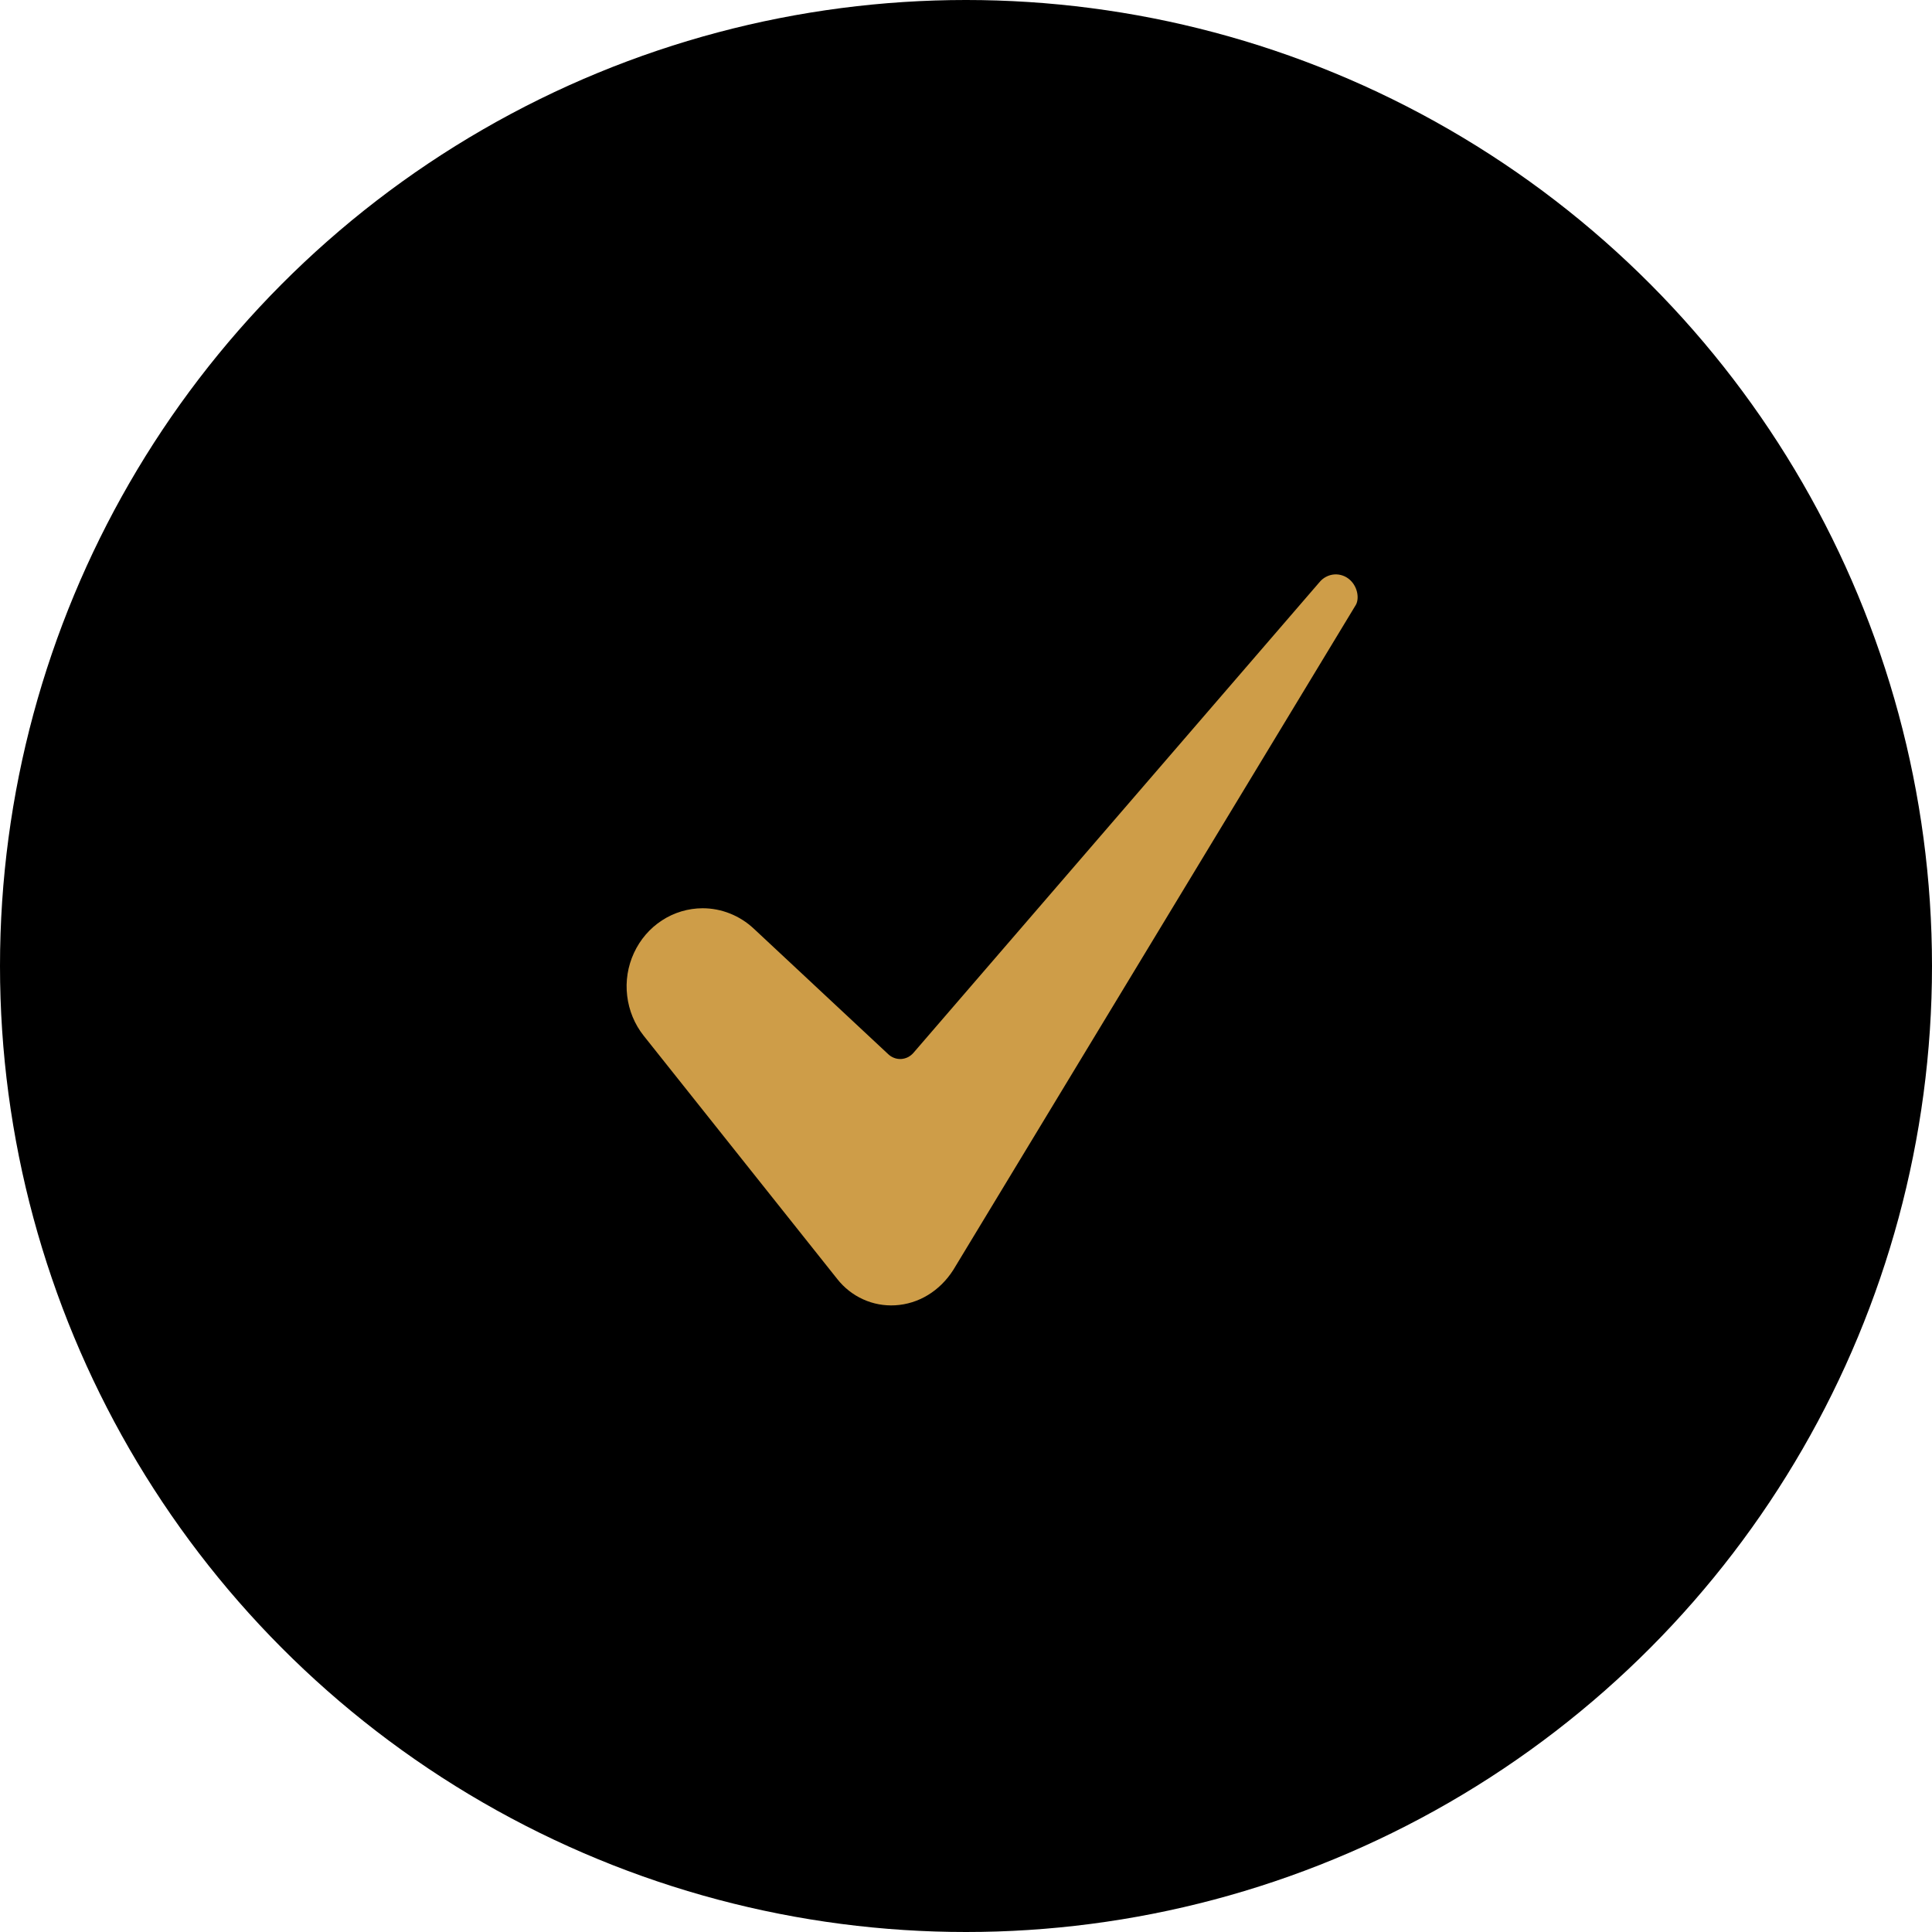
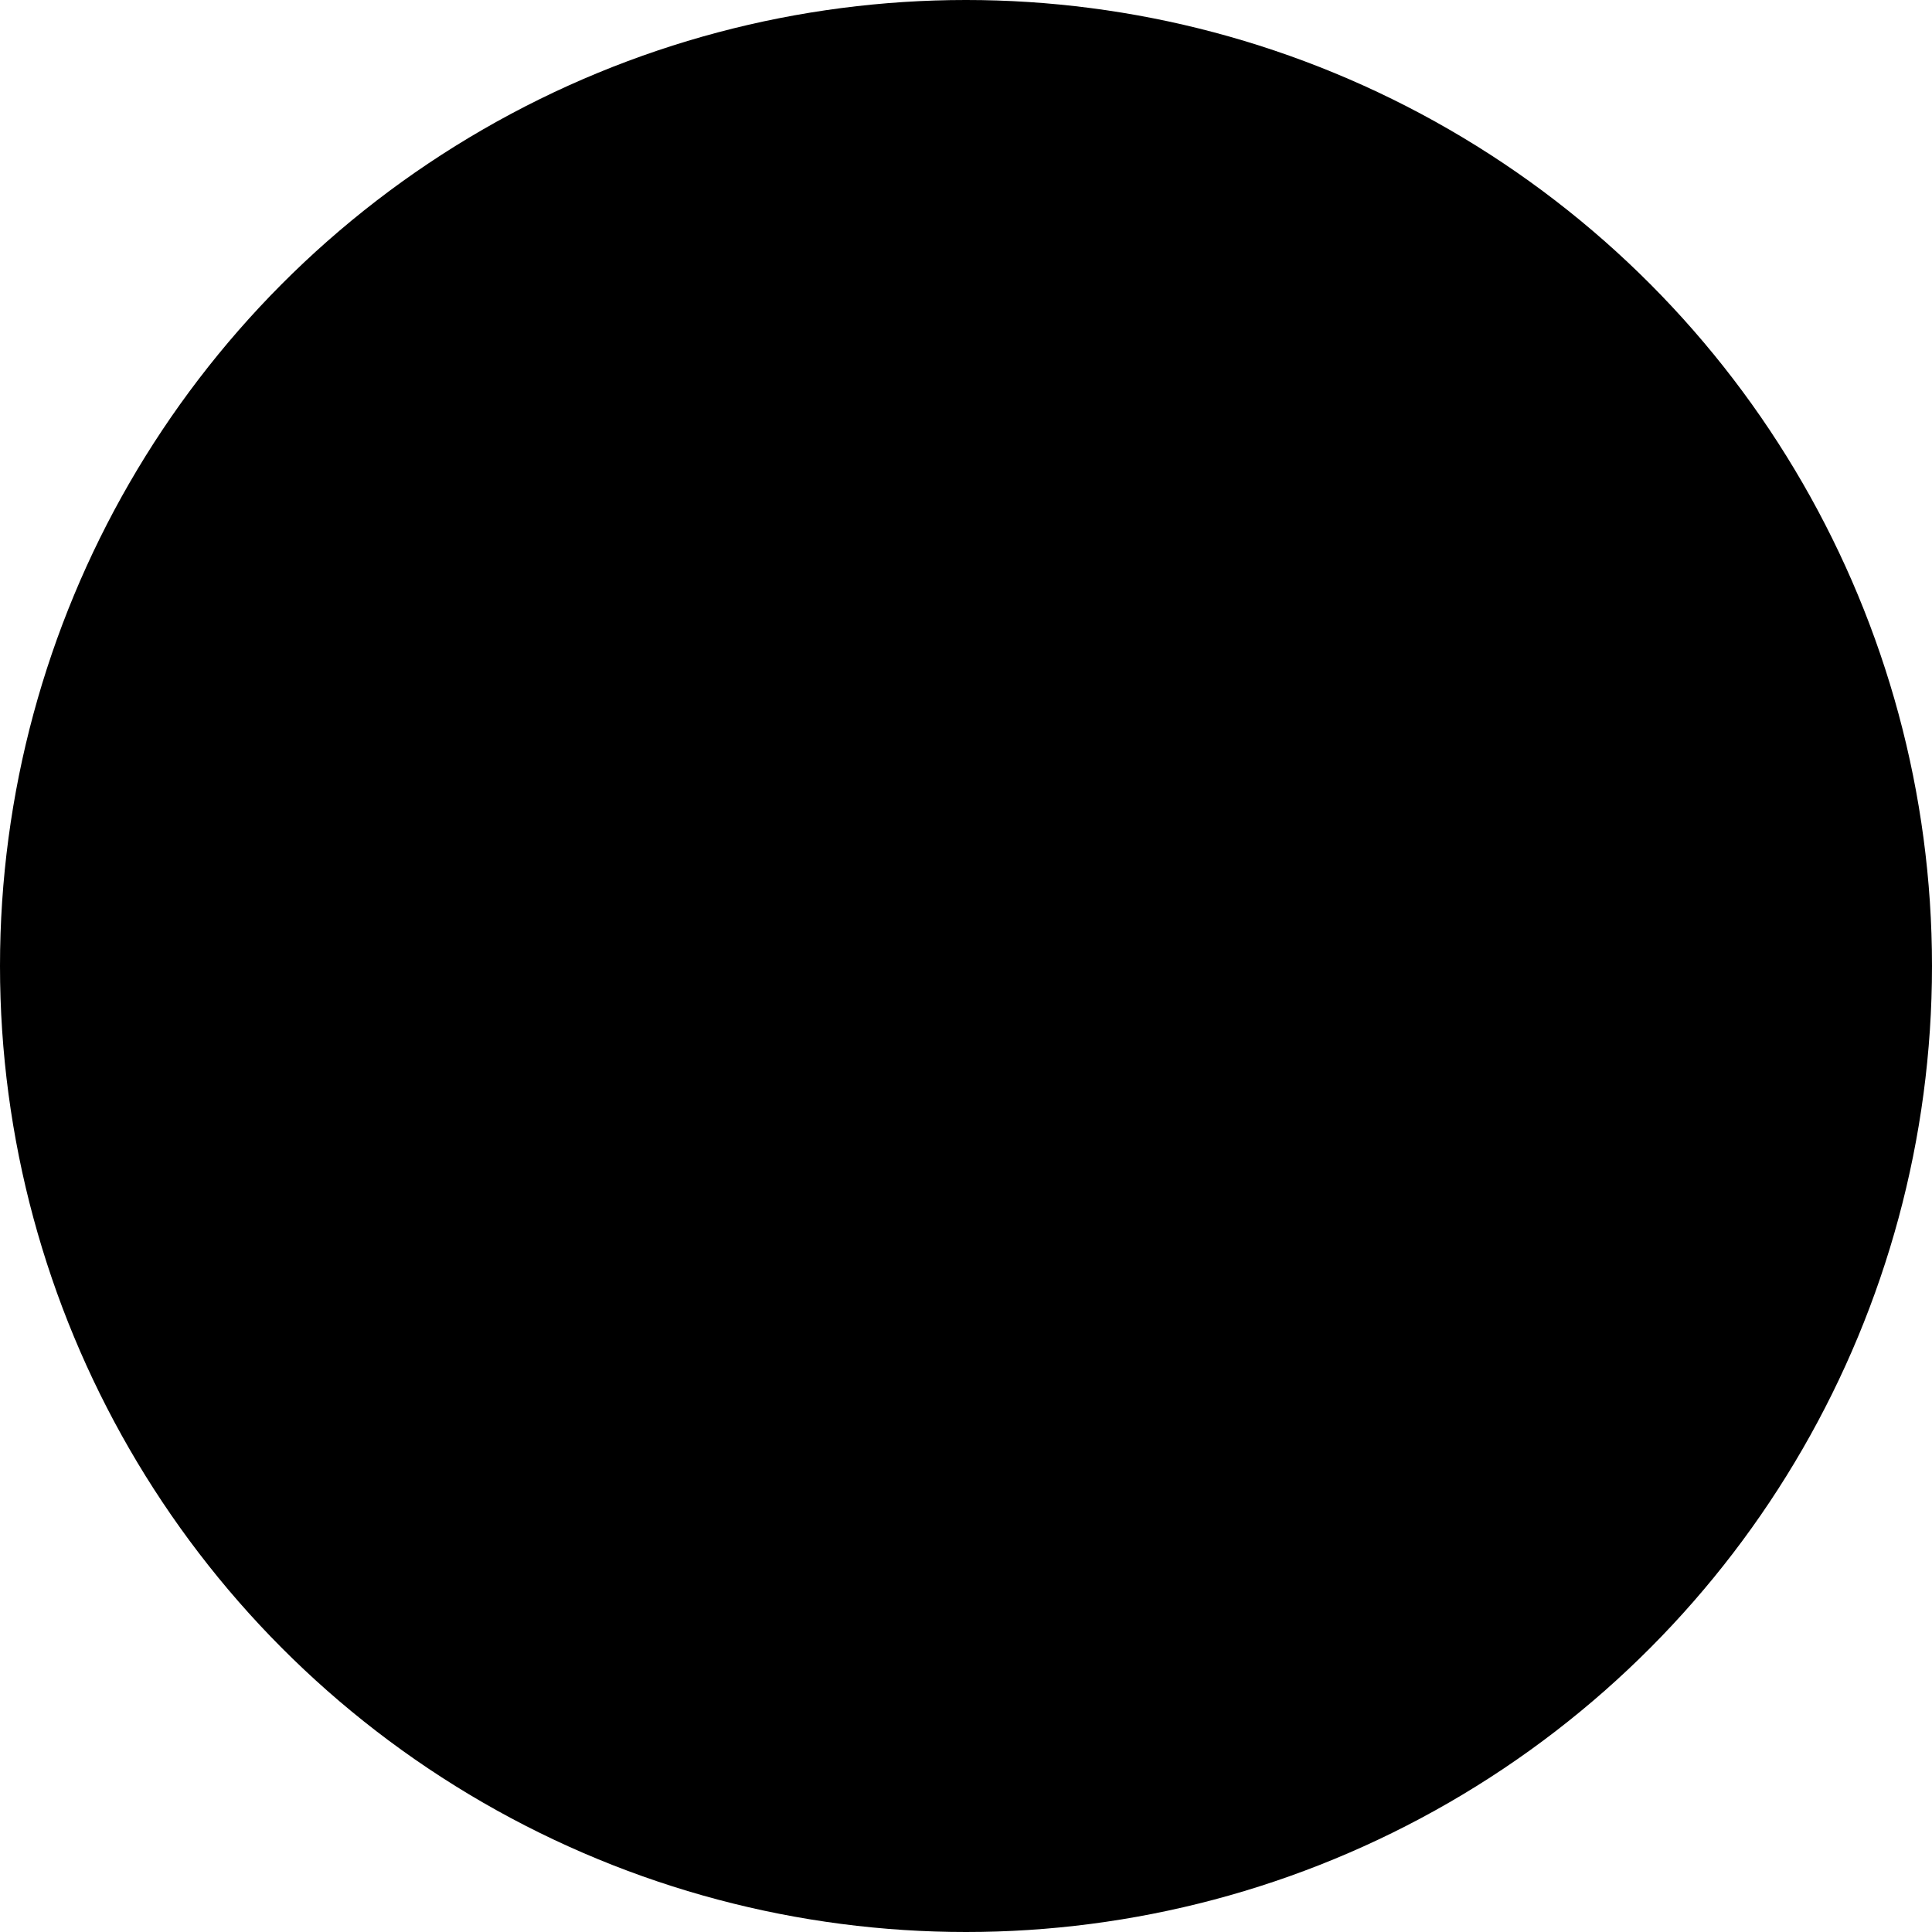
<svg xmlns="http://www.w3.org/2000/svg" width="37" height="37" viewBox="0 0 37 37" fill="none">
  <circle cx="18.5" cy="18.5" r="18.5" fill="black" />
-   <path d="M13.455 17.394C13.18 17.395 12.91 17.475 12.677 17.627C12.445 17.778 12.259 17.994 12.141 18.25C12.023 18.505 11.977 18.79 12.011 19.07C12.044 19.351 12.153 19.616 12.327 19.835L16.034 24.494C16.166 24.662 16.336 24.796 16.528 24.883C16.721 24.971 16.931 25.01 17.142 24.998C17.591 24.973 17.998 24.726 18.257 24.32L25.957 11.599C25.958 11.597 25.959 11.595 25.961 11.593C26.033 11.479 26.009 11.253 25.86 11.112C25.819 11.073 25.771 11.043 25.718 11.024C25.666 11.005 25.61 10.997 25.554 11.001C25.498 11.005 25.444 11.021 25.395 11.047C25.345 11.073 25.301 11.11 25.266 11.154C25.263 11.158 25.26 11.161 25.257 11.164L17.492 20.165C17.462 20.199 17.426 20.227 17.386 20.247C17.346 20.267 17.302 20.278 17.258 20.281C17.213 20.283 17.169 20.277 17.127 20.261C17.085 20.246 17.046 20.222 17.013 20.191L14.436 17.785C14.168 17.534 13.818 17.394 13.455 17.394Z" fill="#CE9D48" />
</svg>